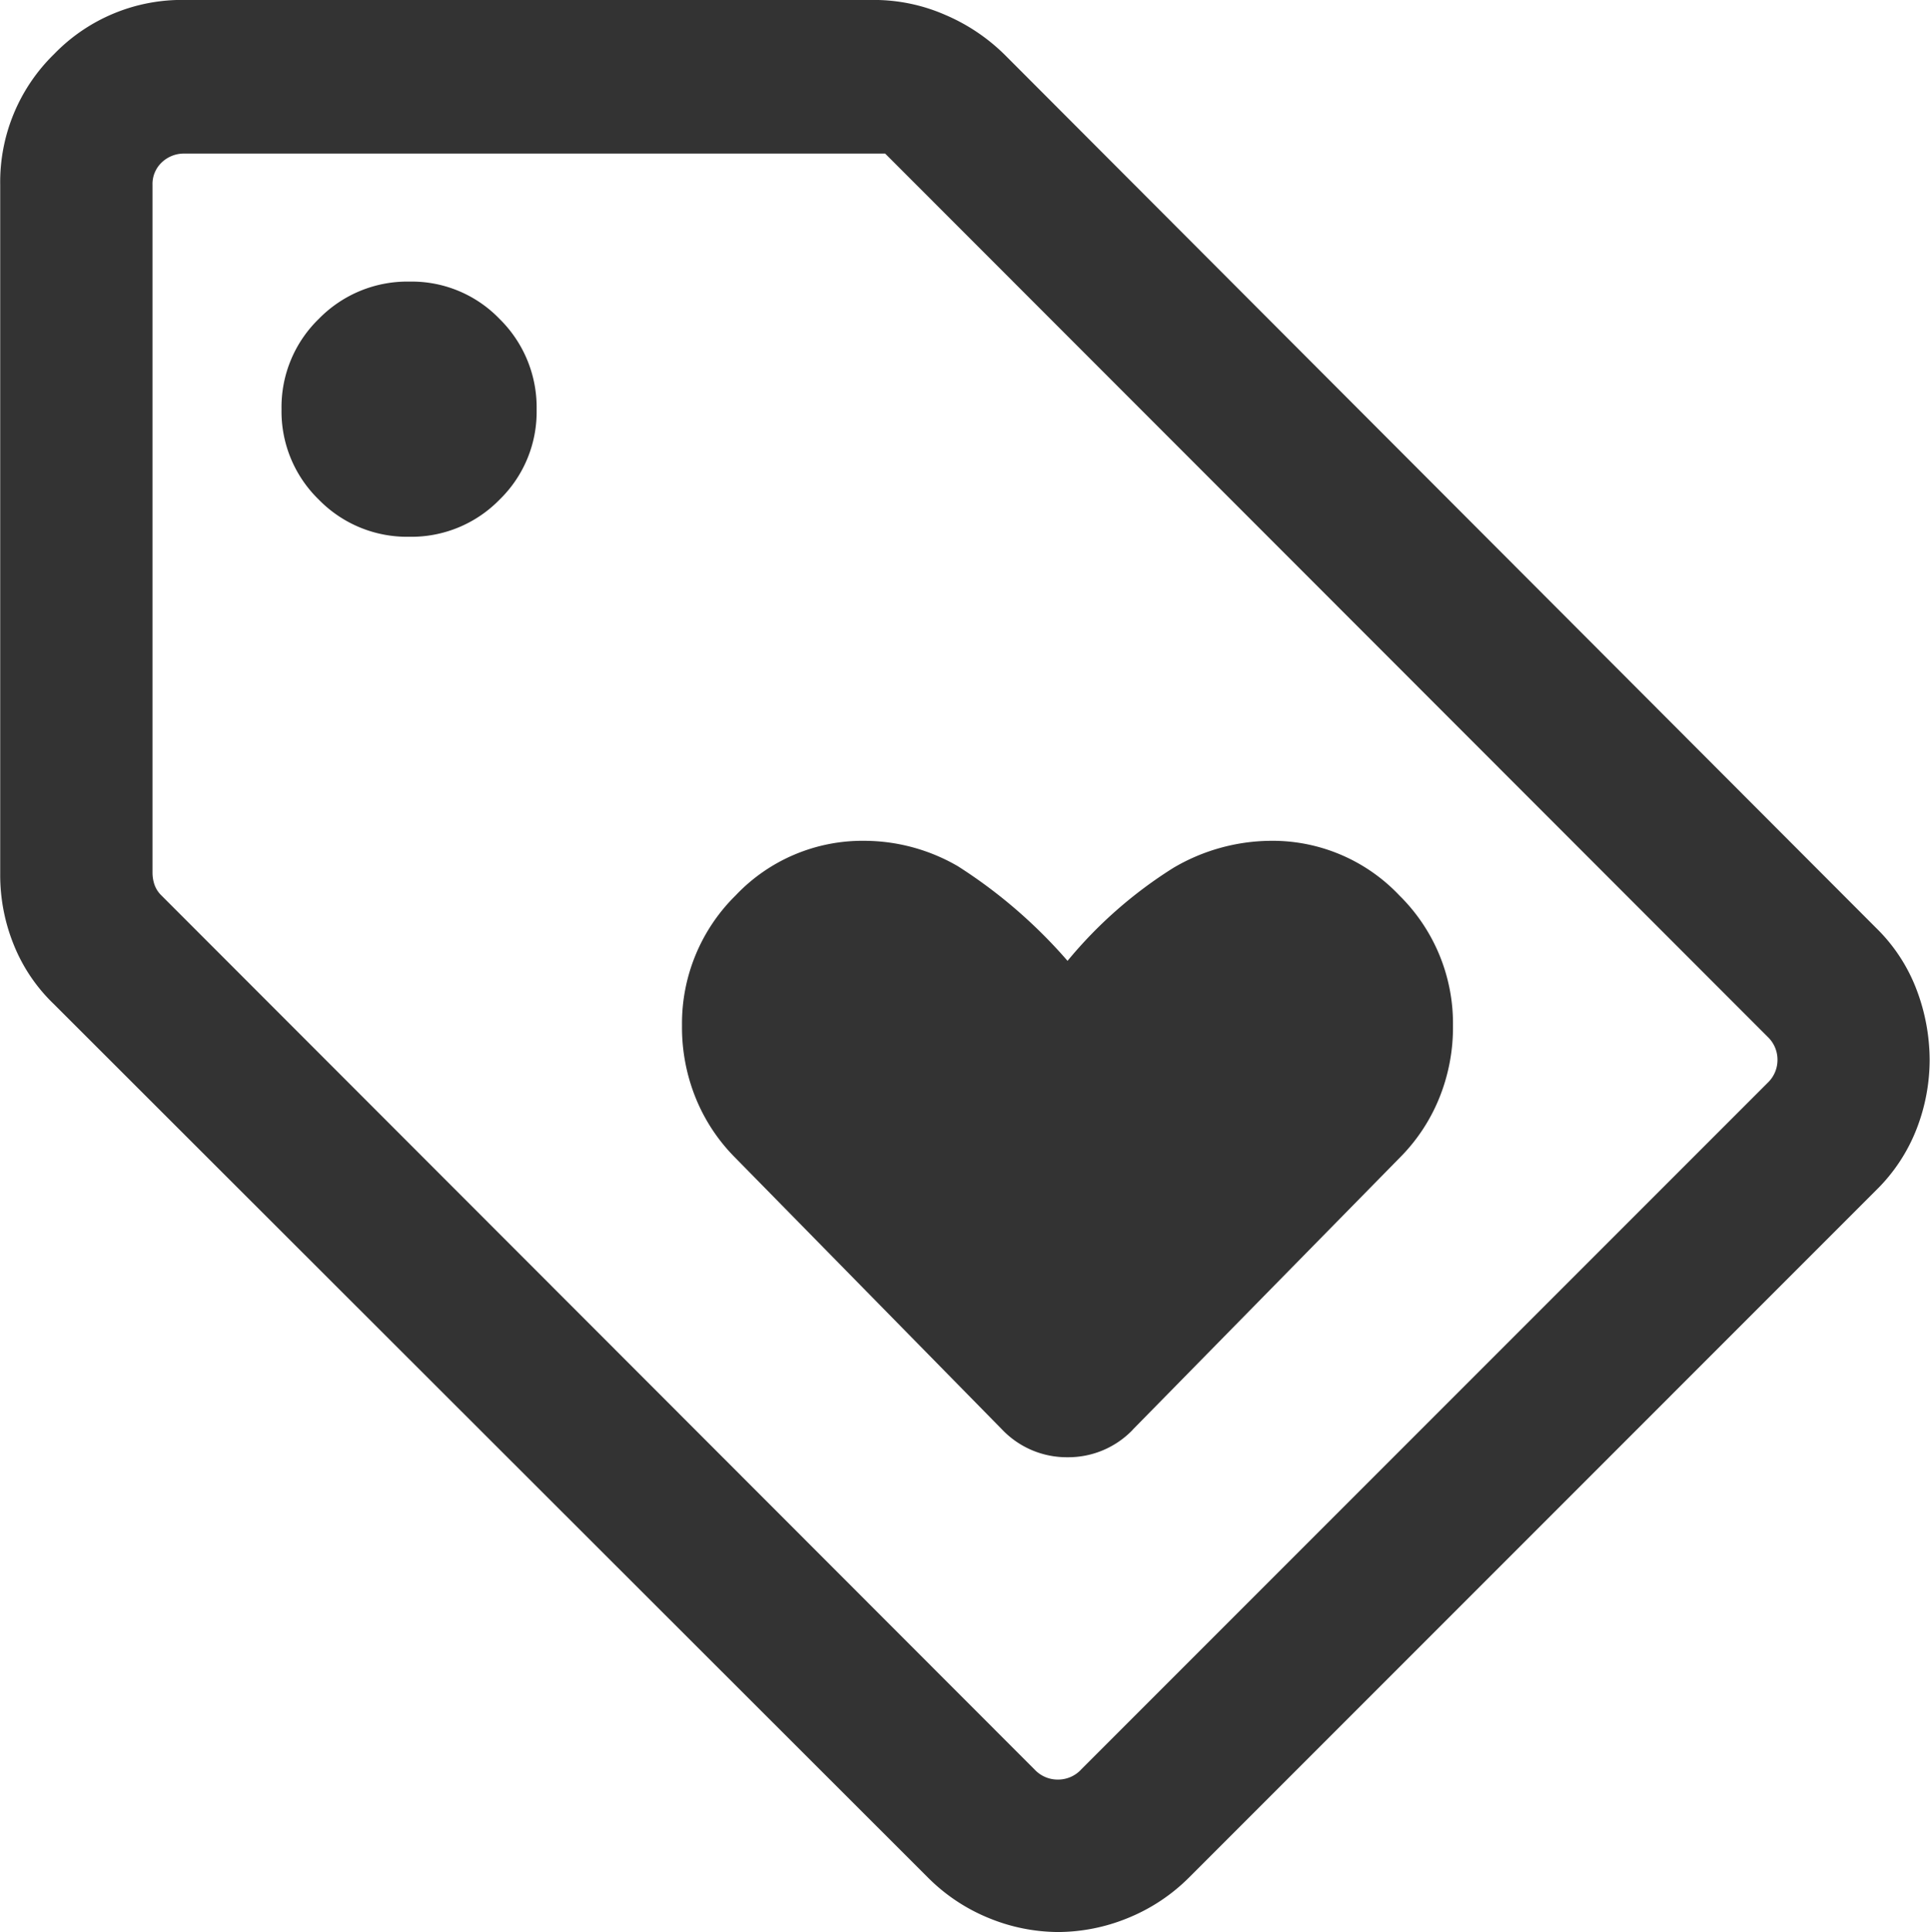
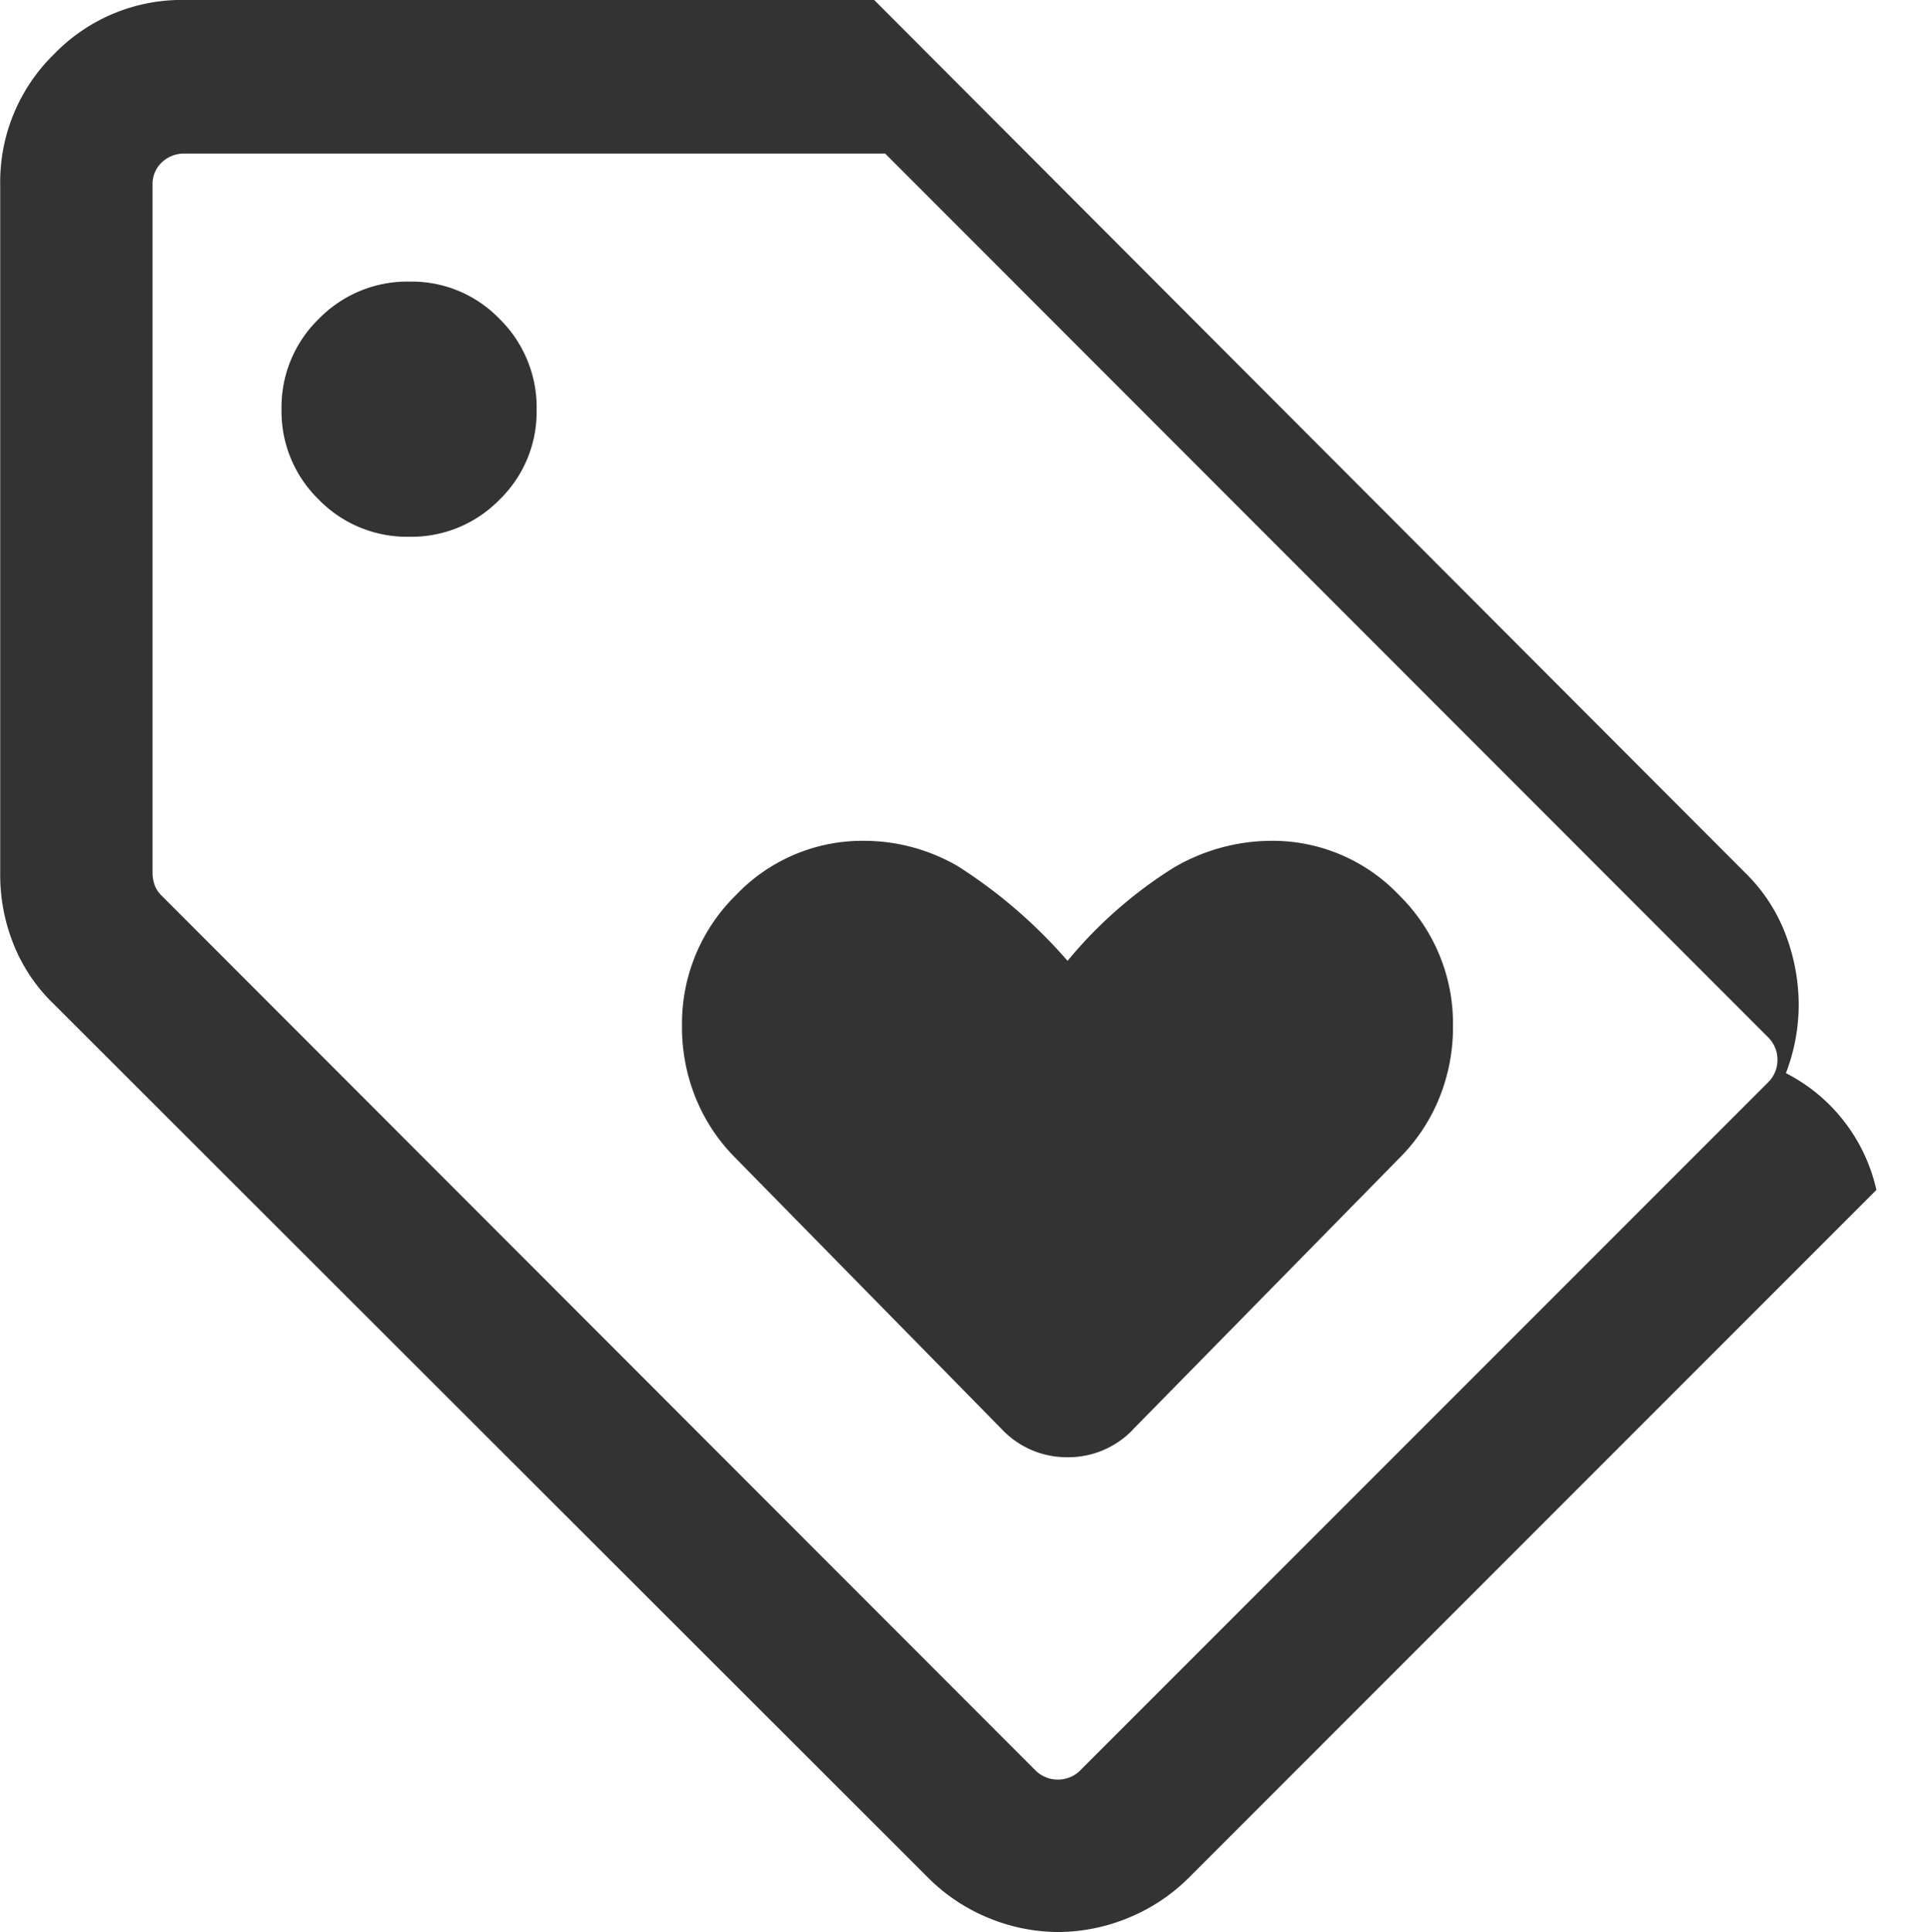
<svg xmlns="http://www.w3.org/2000/svg" width="38" height="38.031" viewBox="0 0 38 38.031">
-   <path id="loyalty_FILL0_wght300_GRAD0_opsz24_2_" data-name="loyalty_FILL0_wght300_GRAD0_opsz24 (2)" d="M136.946-836.576l-13.522,13.523a3.636,3.636,0,0,1-1.227.814,3.655,3.655,0,0,1-1.36.271,3.629,3.629,0,0,1-1.357-.271,3.616,3.616,0,0,1-1.221-.814l-17.2-17.183a3.343,3.343,0,0,1-.783-1.156,3.652,3.652,0,0,1-.271-1.4v-13.573a3.516,3.516,0,0,1,1.061-2.569A3.5,3.5,0,0,1,103.639-860h13.573a3.5,3.5,0,0,1,1.4.294,3.763,3.763,0,0,1,1.178.792l17.152,17.183a3.357,3.357,0,0,1,.8,1.227,3.917,3.917,0,0,1,.252,1.367,3.762,3.762,0,0,1-.252,1.348A3.424,3.424,0,0,1,136.946-836.576Zm-15.663,11.413,13.522-13.522a.619.619,0,0,0,.193-.452.619.619,0,0,0-.193-.452l-17.376-17.387H103.639a.632.632,0,0,0-.452.173.583.583,0,0,0-.183.443v13.542a.727.727,0,0,0,.038.231.541.541,0,0,0,.135.212l17.2,17.214a.619.619,0,0,0,.452.192A.619.619,0,0,0,121.284-825.163Zm-13.226-24.27a2.424,2.424,0,0,0,1.779-.73,2.41,2.41,0,0,0,.731-1.772,2.441,2.441,0,0,0-.73-1.786,2.4,2.4,0,0,0-1.772-.735,2.435,2.435,0,0,0-1.786.733,2.42,2.42,0,0,0-.735,1.78,2.418,2.418,0,0,0,.733,1.778A2.426,2.426,0,0,0,108.057-849.433ZM119.055-840.945Zm3.249,9.088,5.258-5.354a3.552,3.552,0,0,0,.77-1.157,3.7,3.7,0,0,0,.277-1.438,3.538,3.538,0,0,0-1.055-2.566,3.438,3.438,0,0,0-2.548-1.076,3.824,3.824,0,0,0-1.9.531,8.675,8.675,0,0,0-2.086,1.832,9.9,9.9,0,0,0-2.159-1.863,3.682,3.682,0,0,0-1.829-.5,3.438,3.438,0,0,0-2.548,1.076,3.538,3.538,0,0,0-1.055,2.566,3.7,3.7,0,0,0,.277,1.438,3.552,3.552,0,0,0,.77,1.157l5.258,5.354a1.757,1.757,0,0,0,1.286.543,1.757,1.757,0,0,0,1.286-.543Z" transform="translate(-100.001 859.999)" fill="#333" />
+   <path id="loyalty_FILL0_wght300_GRAD0_opsz24_2_" data-name="loyalty_FILL0_wght300_GRAD0_opsz24 (2)" d="M136.946-836.576l-13.522,13.523a3.636,3.636,0,0,1-1.227.814,3.655,3.655,0,0,1-1.36.271,3.629,3.629,0,0,1-1.357-.271,3.616,3.616,0,0,1-1.221-.814l-17.2-17.183a3.343,3.343,0,0,1-.783-1.156,3.652,3.652,0,0,1-.271-1.4v-13.573a3.516,3.516,0,0,1,1.061-2.569A3.5,3.5,0,0,1,103.639-860h13.573l17.152,17.183a3.357,3.357,0,0,1,.8,1.227,3.917,3.917,0,0,1,.252,1.367,3.762,3.762,0,0,1-.252,1.348A3.424,3.424,0,0,1,136.946-836.576Zm-15.663,11.413,13.522-13.522a.619.619,0,0,0,.193-.452.619.619,0,0,0-.193-.452l-17.376-17.387H103.639a.632.632,0,0,0-.452.173.583.583,0,0,0-.183.443v13.542a.727.727,0,0,0,.038.231.541.541,0,0,0,.135.212l17.2,17.214a.619.619,0,0,0,.452.192A.619.619,0,0,0,121.284-825.163Zm-13.226-24.27a2.424,2.424,0,0,0,1.779-.73,2.41,2.41,0,0,0,.731-1.772,2.441,2.441,0,0,0-.73-1.786,2.4,2.4,0,0,0-1.772-.735,2.435,2.435,0,0,0-1.786.733,2.42,2.42,0,0,0-.735,1.78,2.418,2.418,0,0,0,.733,1.778A2.426,2.426,0,0,0,108.057-849.433ZM119.055-840.945Zm3.249,9.088,5.258-5.354a3.552,3.552,0,0,0,.77-1.157,3.7,3.7,0,0,0,.277-1.438,3.538,3.538,0,0,0-1.055-2.566,3.438,3.438,0,0,0-2.548-1.076,3.824,3.824,0,0,0-1.9.531,8.675,8.675,0,0,0-2.086,1.832,9.9,9.9,0,0,0-2.159-1.863,3.682,3.682,0,0,0-1.829-.5,3.438,3.438,0,0,0-2.548,1.076,3.538,3.538,0,0,0-1.055,2.566,3.7,3.7,0,0,0,.277,1.438,3.552,3.552,0,0,0,.77,1.157l5.258,5.354a1.757,1.757,0,0,0,1.286.543,1.757,1.757,0,0,0,1.286-.543Z" transform="translate(-100.001 859.999)" fill="#333" />
</svg>